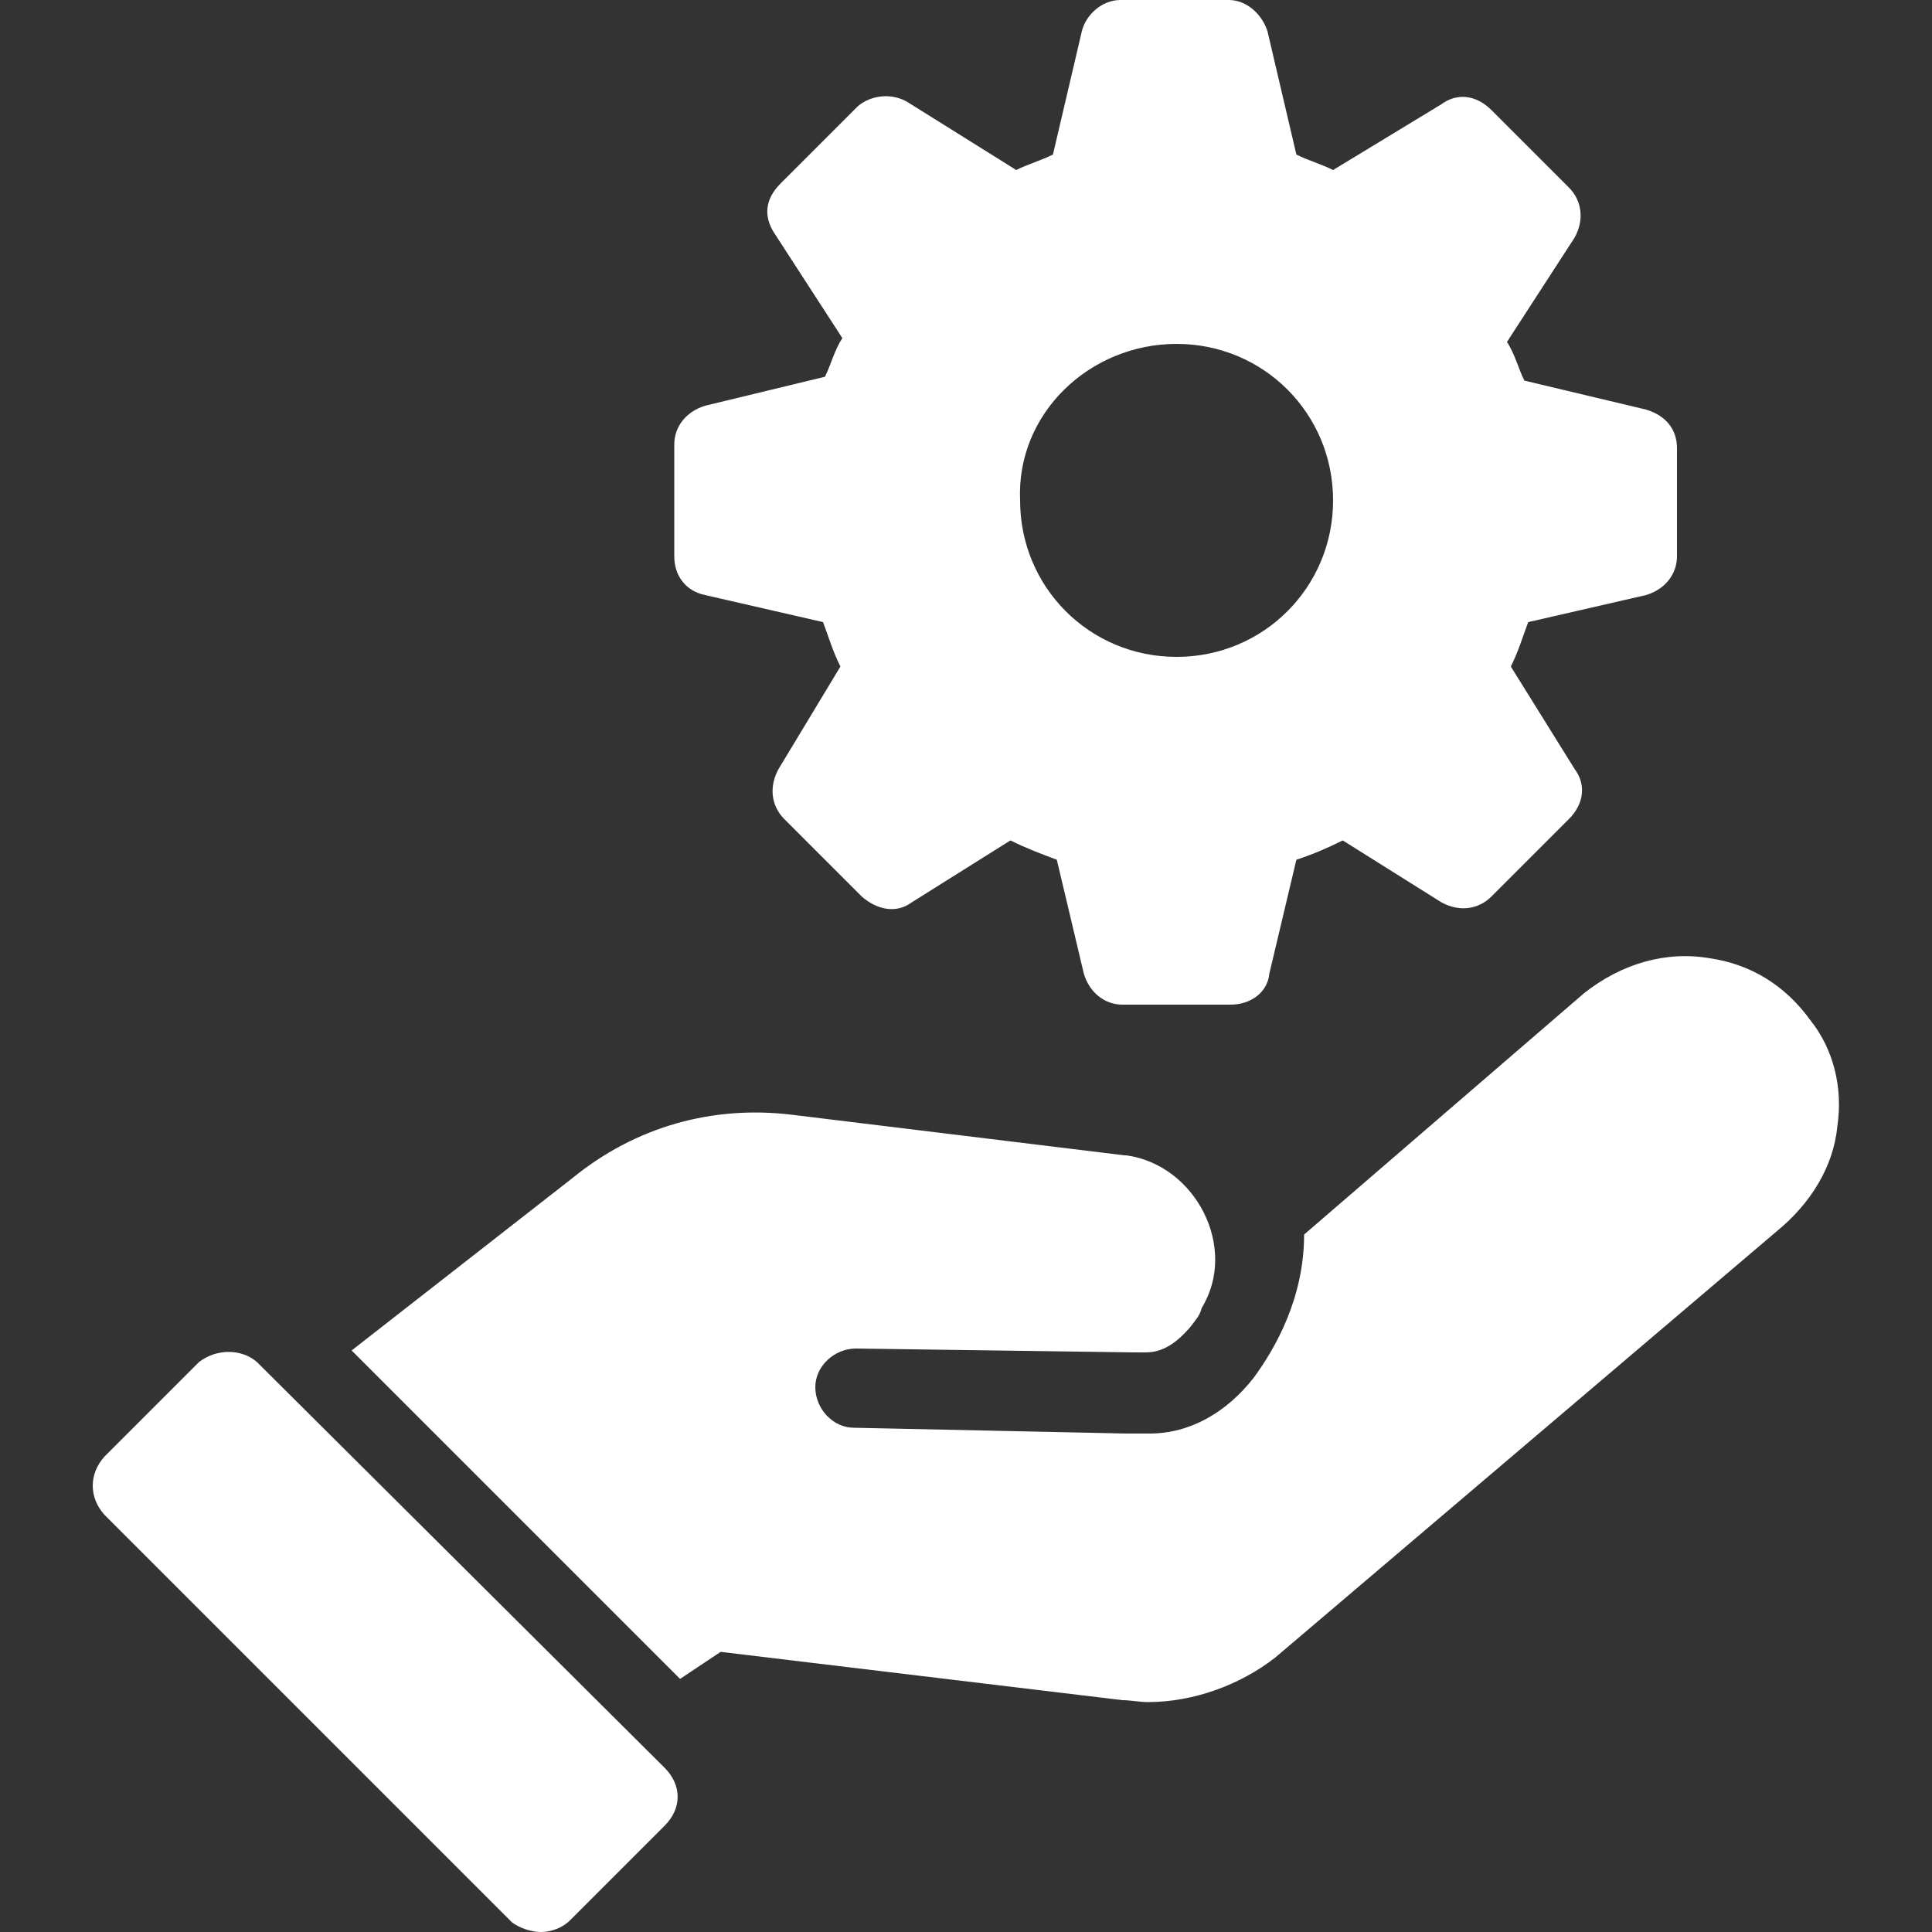
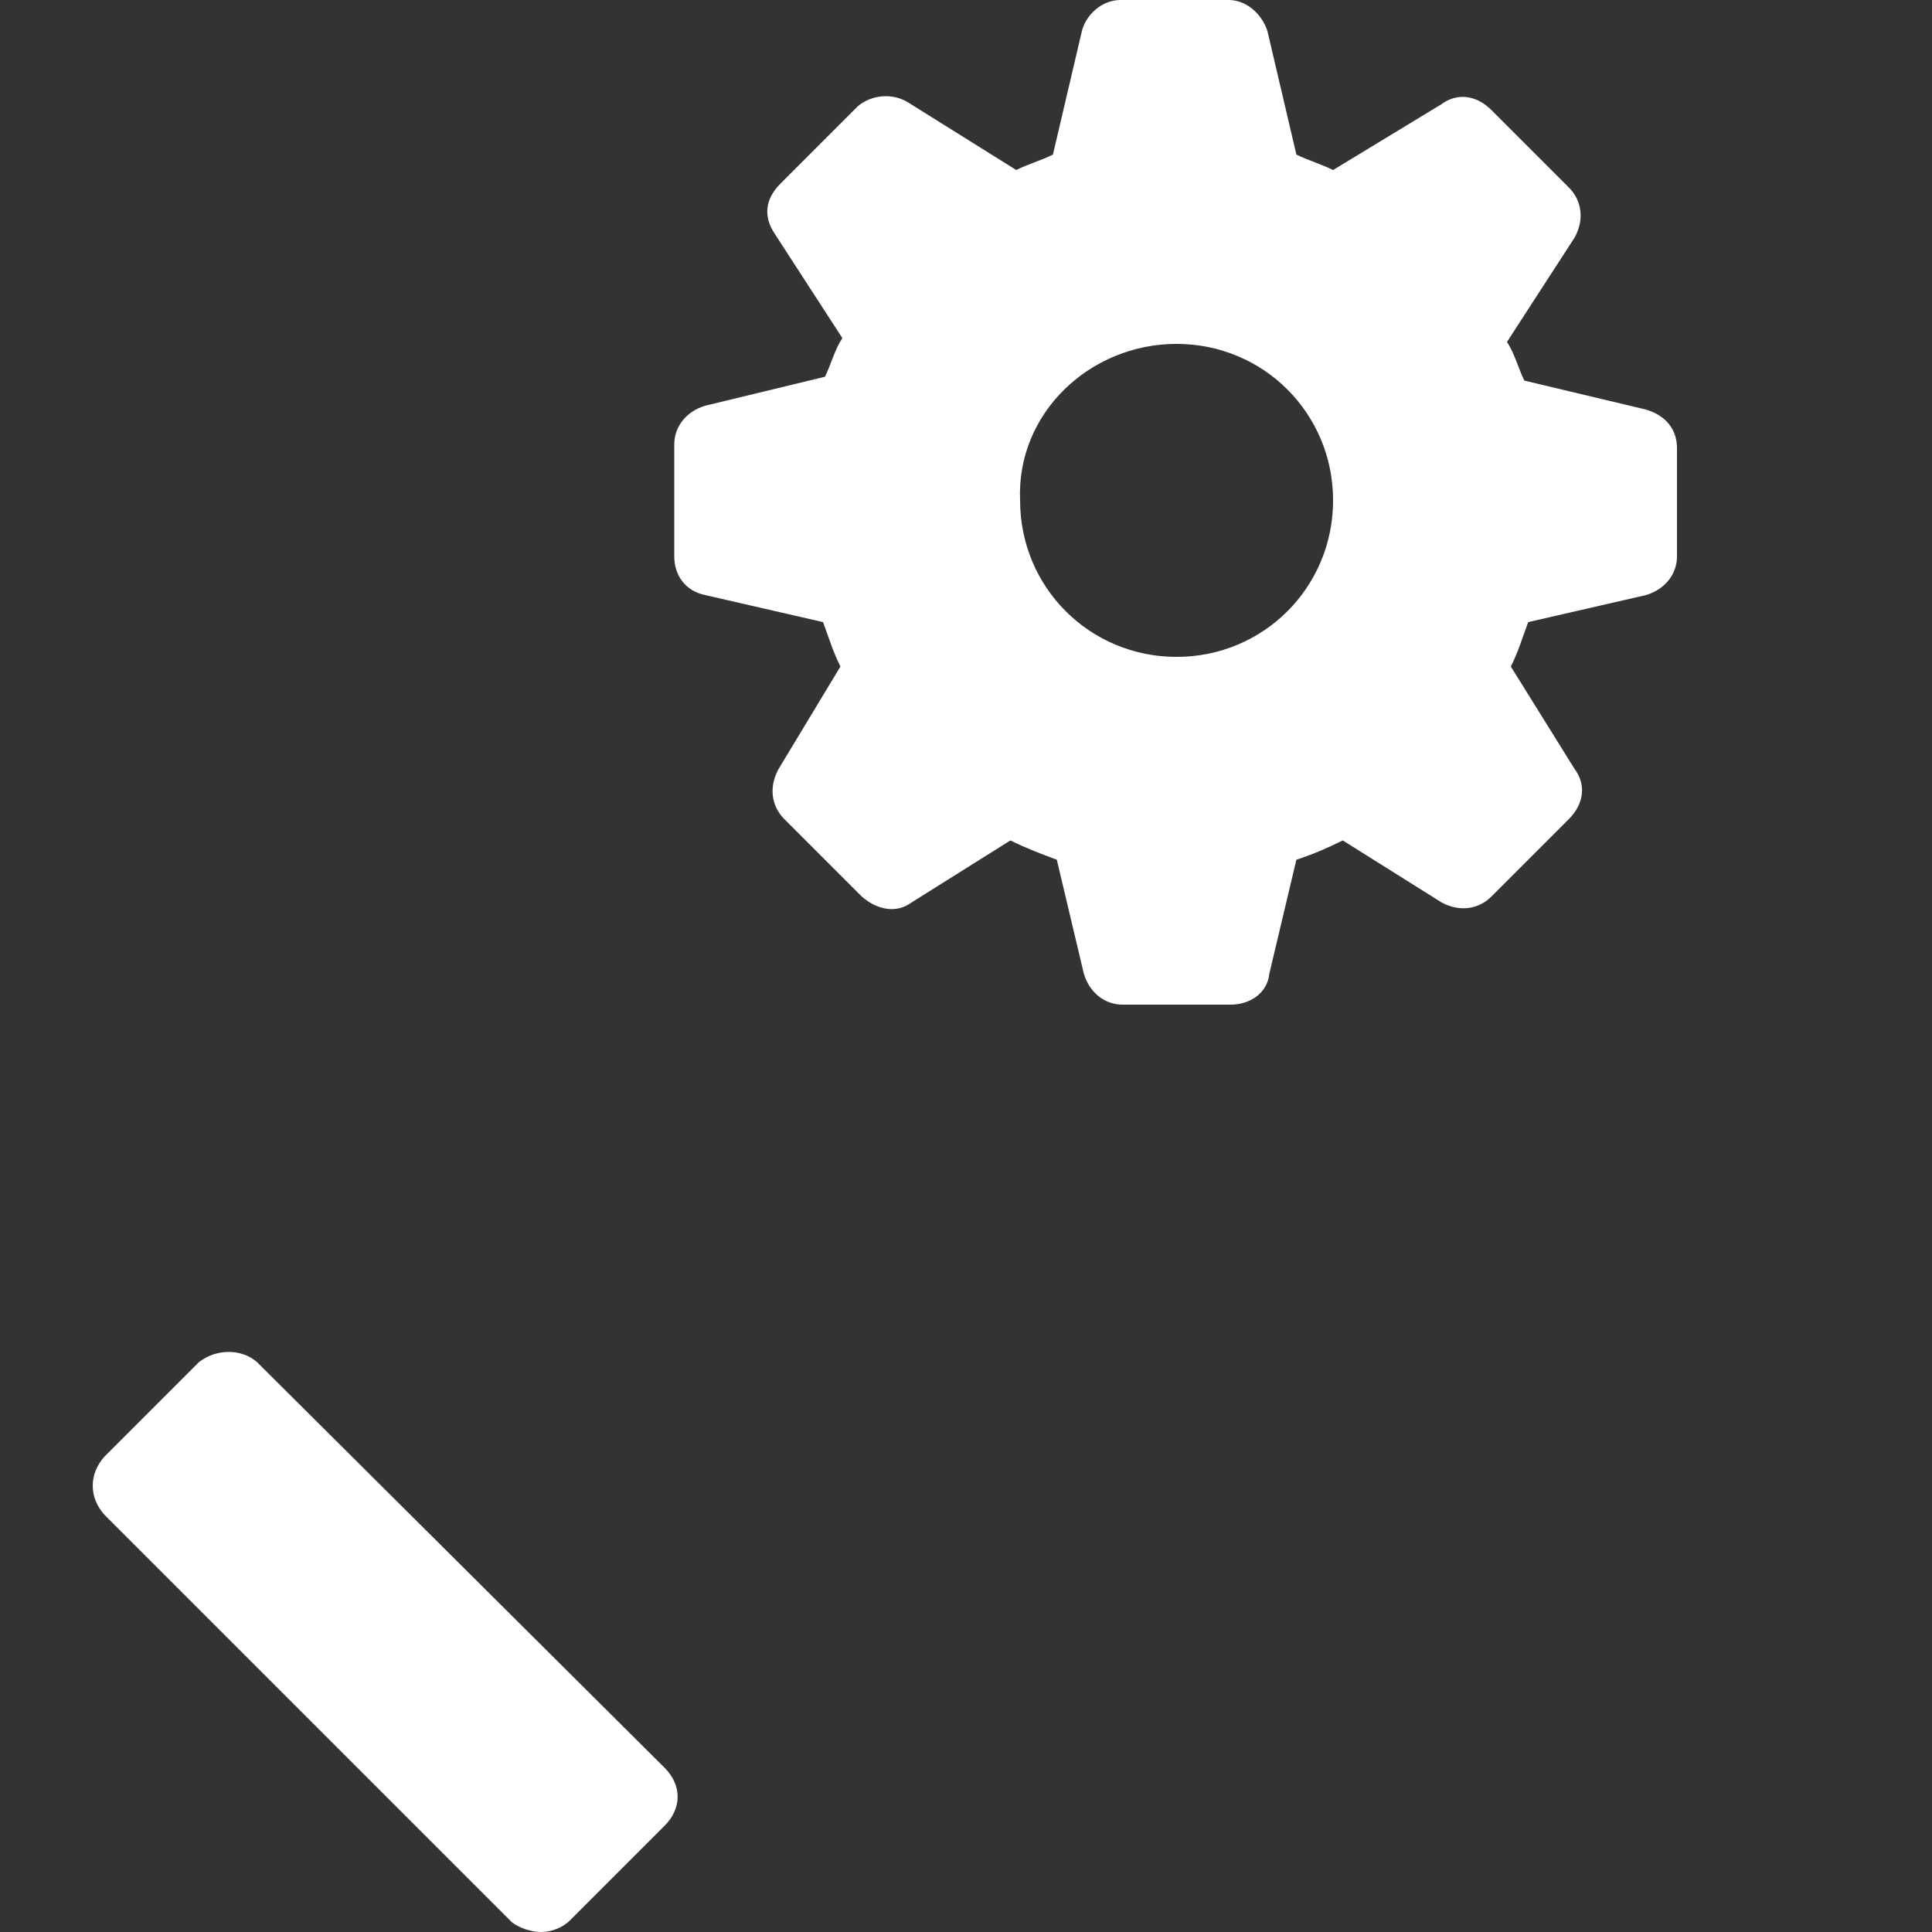
<svg xmlns="http://www.w3.org/2000/svg" version="1.1" id="Layer_1" x="0px" y="0px" viewBox="0 0 100 100" style="enable-background:new 0 0 100 100;" xml:space="preserve">
  <rect x="0" y="0" width="100" height="100" fill="#333333" stroke="none" />
  <style type="text/css">
	.st0{fill:#FFFFFF;}
</style>
-   <path class="st0" d="M95.1,58.3L95.1,58.3c0.3-2-0.2-4-1.4-5.5c-1.3-1.8-3.1-2.9-5.2-3.2c-2.3-0.4-4.6,0.3-6.5,1.8L67.5,63.9  c0,3.3-1.5,5.9-2.6,7.4c-1.4,1.8-3.3,2.9-5.4,2.9h-0.3c-0.3,0-0.6,0-0.9,0l-14.1-0.3c-1.1,0-2-1-2-2.1c0-1.1,1-2,2.1-2L58.7,70  c0.4,0,0.5,0,0.6,0c0.9,0,1.6-0.5,2.3-1.3c0.3-0.4,0.5-0.6,0.6-1c1.9-3.1-0.3-7.4-3.9-7.9h-0.1L41,57.7c-4.1-0.5-8.1,0.6-11.4,3.3  l-11.4,8.9l17,17l2.1-1.4L58.1,88c0.4,0,0.9,0.1,1.3,0.1c2.4,0,4.8-0.9,6.6-2.3l26-22.1C93.7,62.3,94.9,60.4,95.1,58.3z" />
  <path class="st0" d="M28,100c0.5,0,1.1-0.2,1.5-0.6l4.9-4.9c0.9-0.9,0.9-2.1,0-3l-21.1-21c-0.8-0.7-2.1-0.7-3,0l-4.9,4.9  c-0.8,0.9-0.8,2.1,0,3l21.1,21.1C26.9,99.8,27.5,100,28,100z" />
  <path class="st0" d="M36.5,21c-1,0.3-1.6,1.1-1.6,2v5.8c0,1,0.6,1.8,1.6,2l6.1,1.4c0.3,0.8,0.5,1.5,0.9,2.3l-3.2,5.3  c-0.5,0.9-0.4,1.9,0.3,2.6l4,4c0.8,0.7,1.8,0.9,2.6,0.3l5.1-3.2c0.8,0.4,1.6,0.7,2.4,1l1.4,5.9c0.3,1,1.1,1.6,2,1.6h5.6  c1,0,1.9-0.6,2-1.6l1.4-5.9c0.9-0.3,1.6-0.6,2.4-1l5.1,3.2c0.9,0.5,1.9,0.4,2.6-0.3l4-4c0.8-0.8,0.9-1.8,0.3-2.6l-3.3-5.3  c0.4-0.8,0.6-1.5,0.9-2.3l6.1-1.4c1-0.3,1.6-1.1,1.6-2v-5.6c0-1-0.6-1.7-1.6-2l-6.3-1.5c-0.3-0.6-0.5-1.4-0.9-2l3.5-5.4  c0.5-0.9,0.4-1.9-0.3-2.6l-4-4c-0.8-0.8-1.8-0.9-2.6-0.3L69,8.8c-0.6-0.3-1.3-0.5-1.9-0.8l-1.5-6.4c-0.3-0.9-1.1-1.6-2-1.6H58  c-1,0-1.8,0.8-2,1.6L54.5,8c-0.6,0.3-1.3,0.5-1.9,0.8L47,5.3c-0.8-0.5-1.9-0.4-2.6,0.2l-4,4c-0.8,0.8-0.9,1.7-0.3,2.6l3.5,5.4  c-0.4,0.6-0.6,1.4-0.9,2L36.5,21z M60.9,17.8c4.5,0,8.1,3.6,8.1,8.1S65.4,34,60.9,34s-8.1-3.6-8.1-8.1  C52.6,21.4,56.4,17.8,60.9,17.8z" />
</svg>